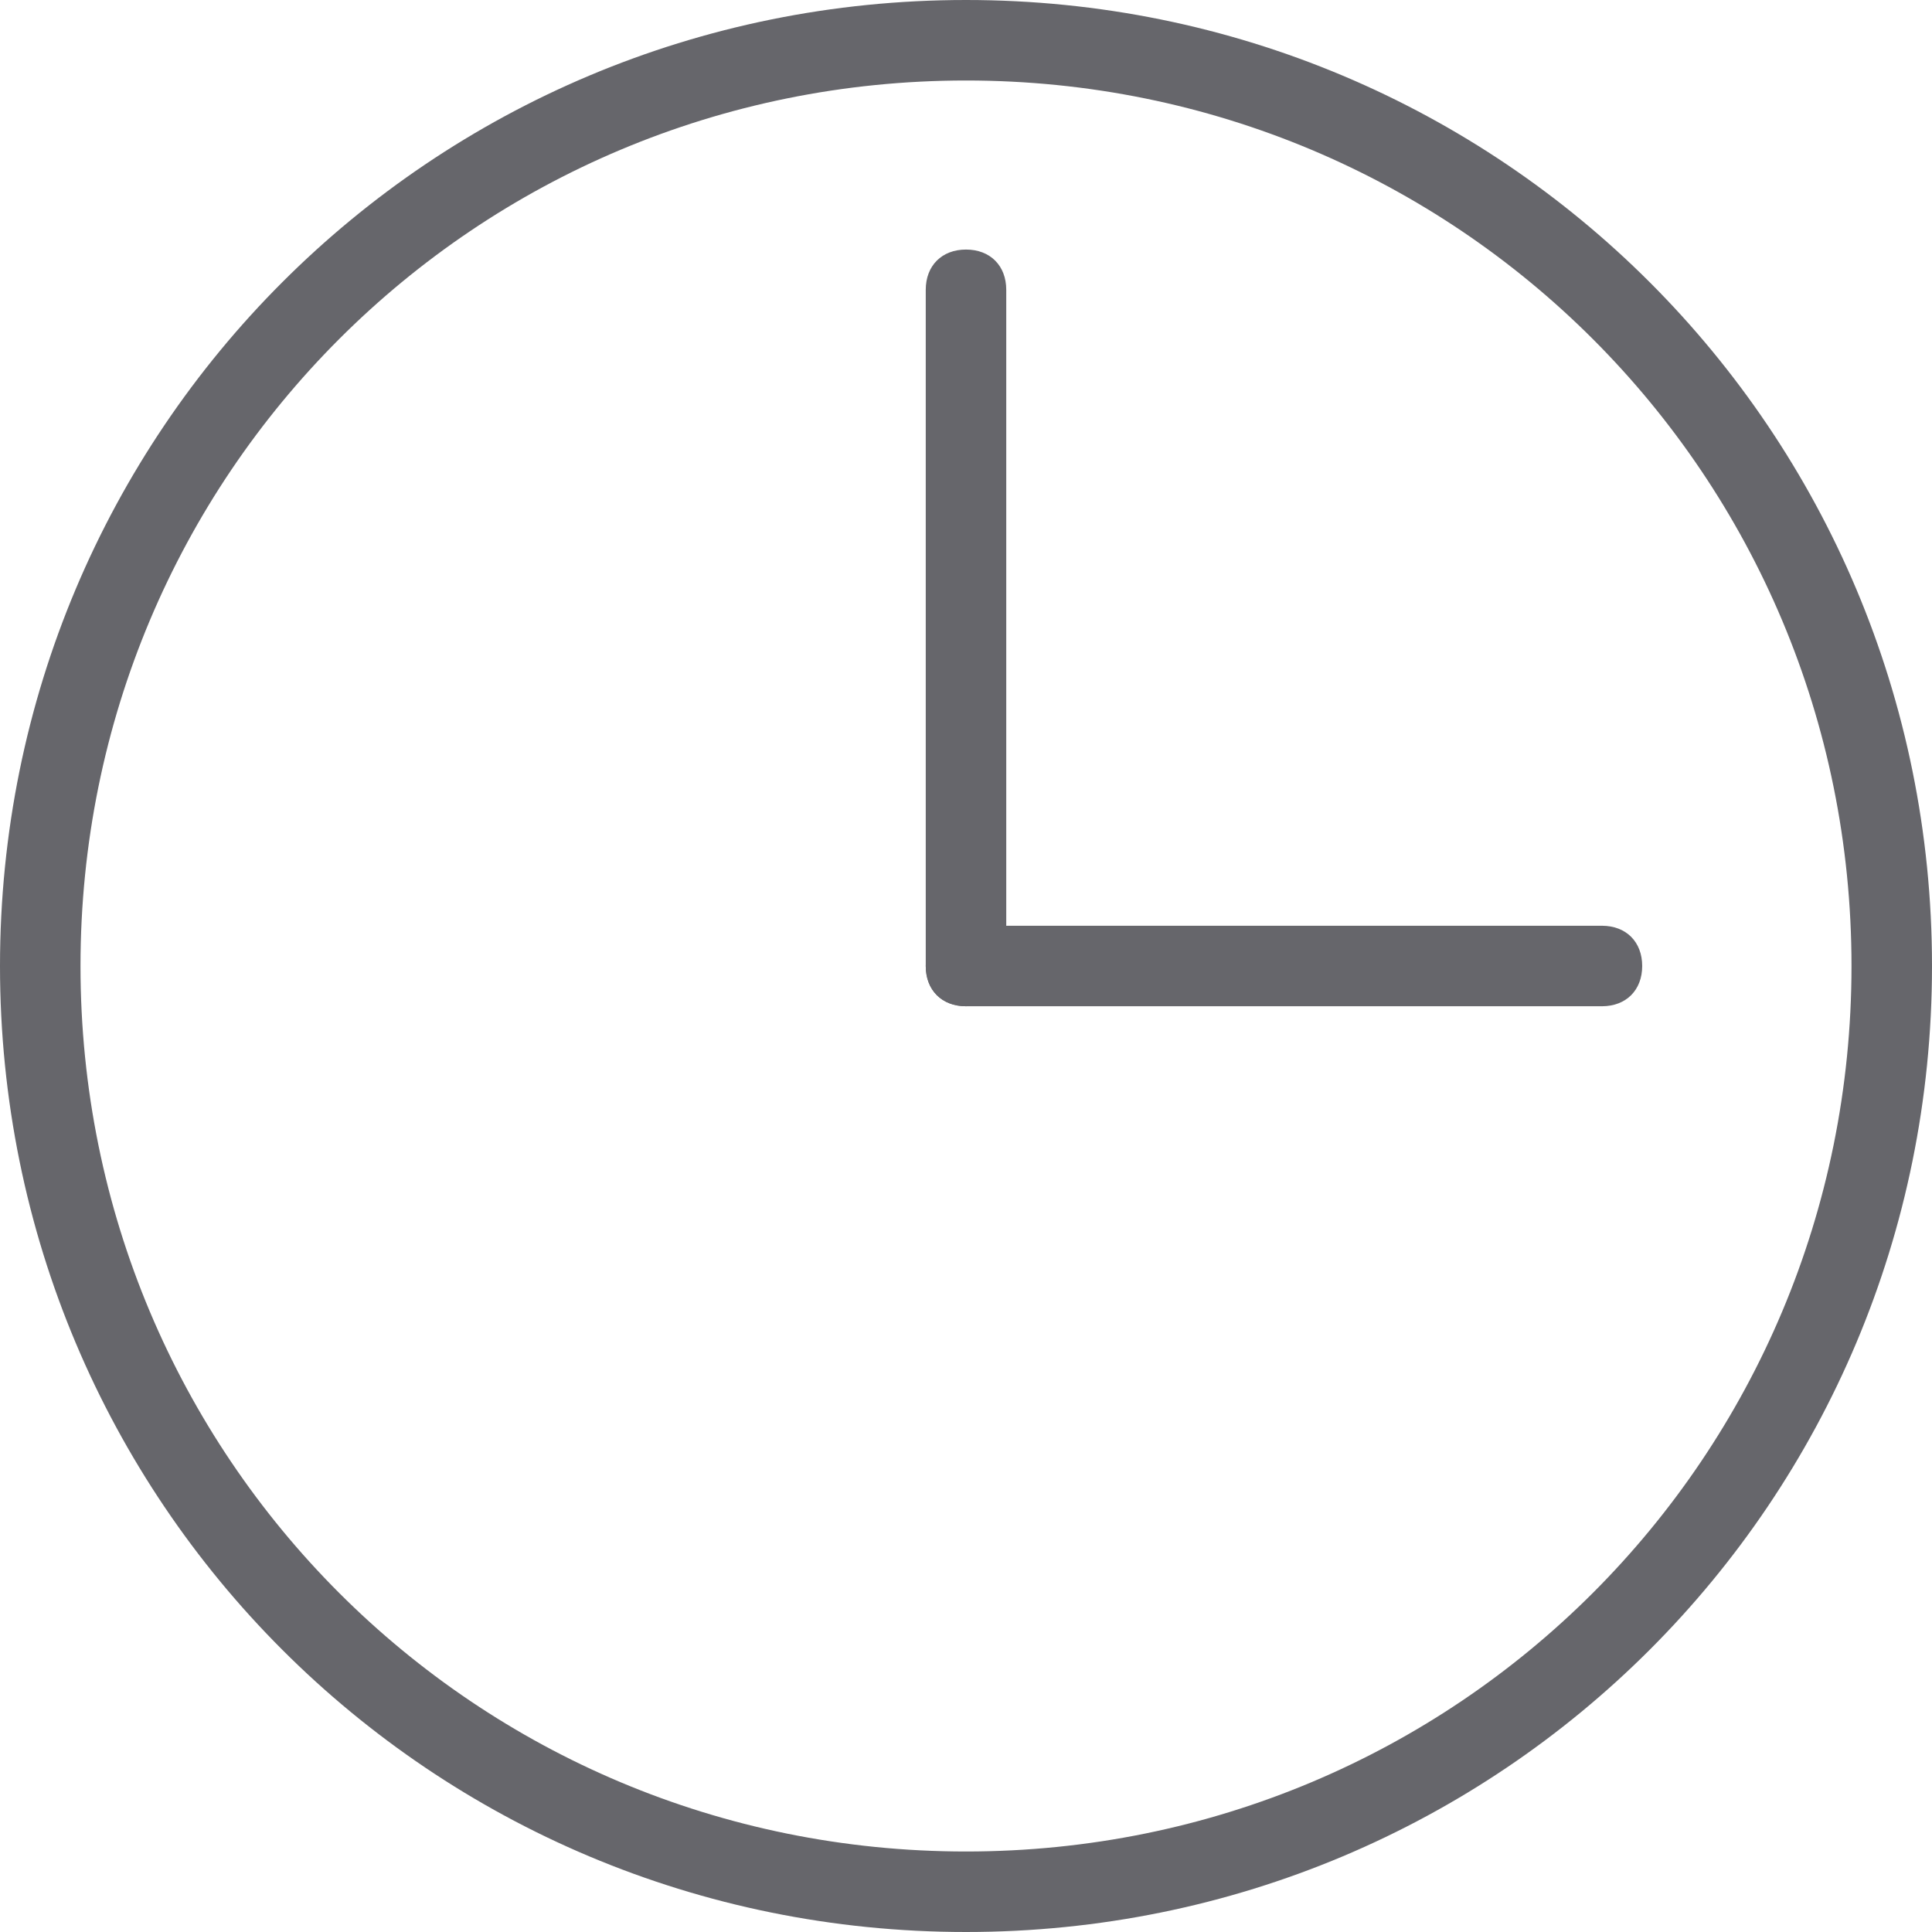
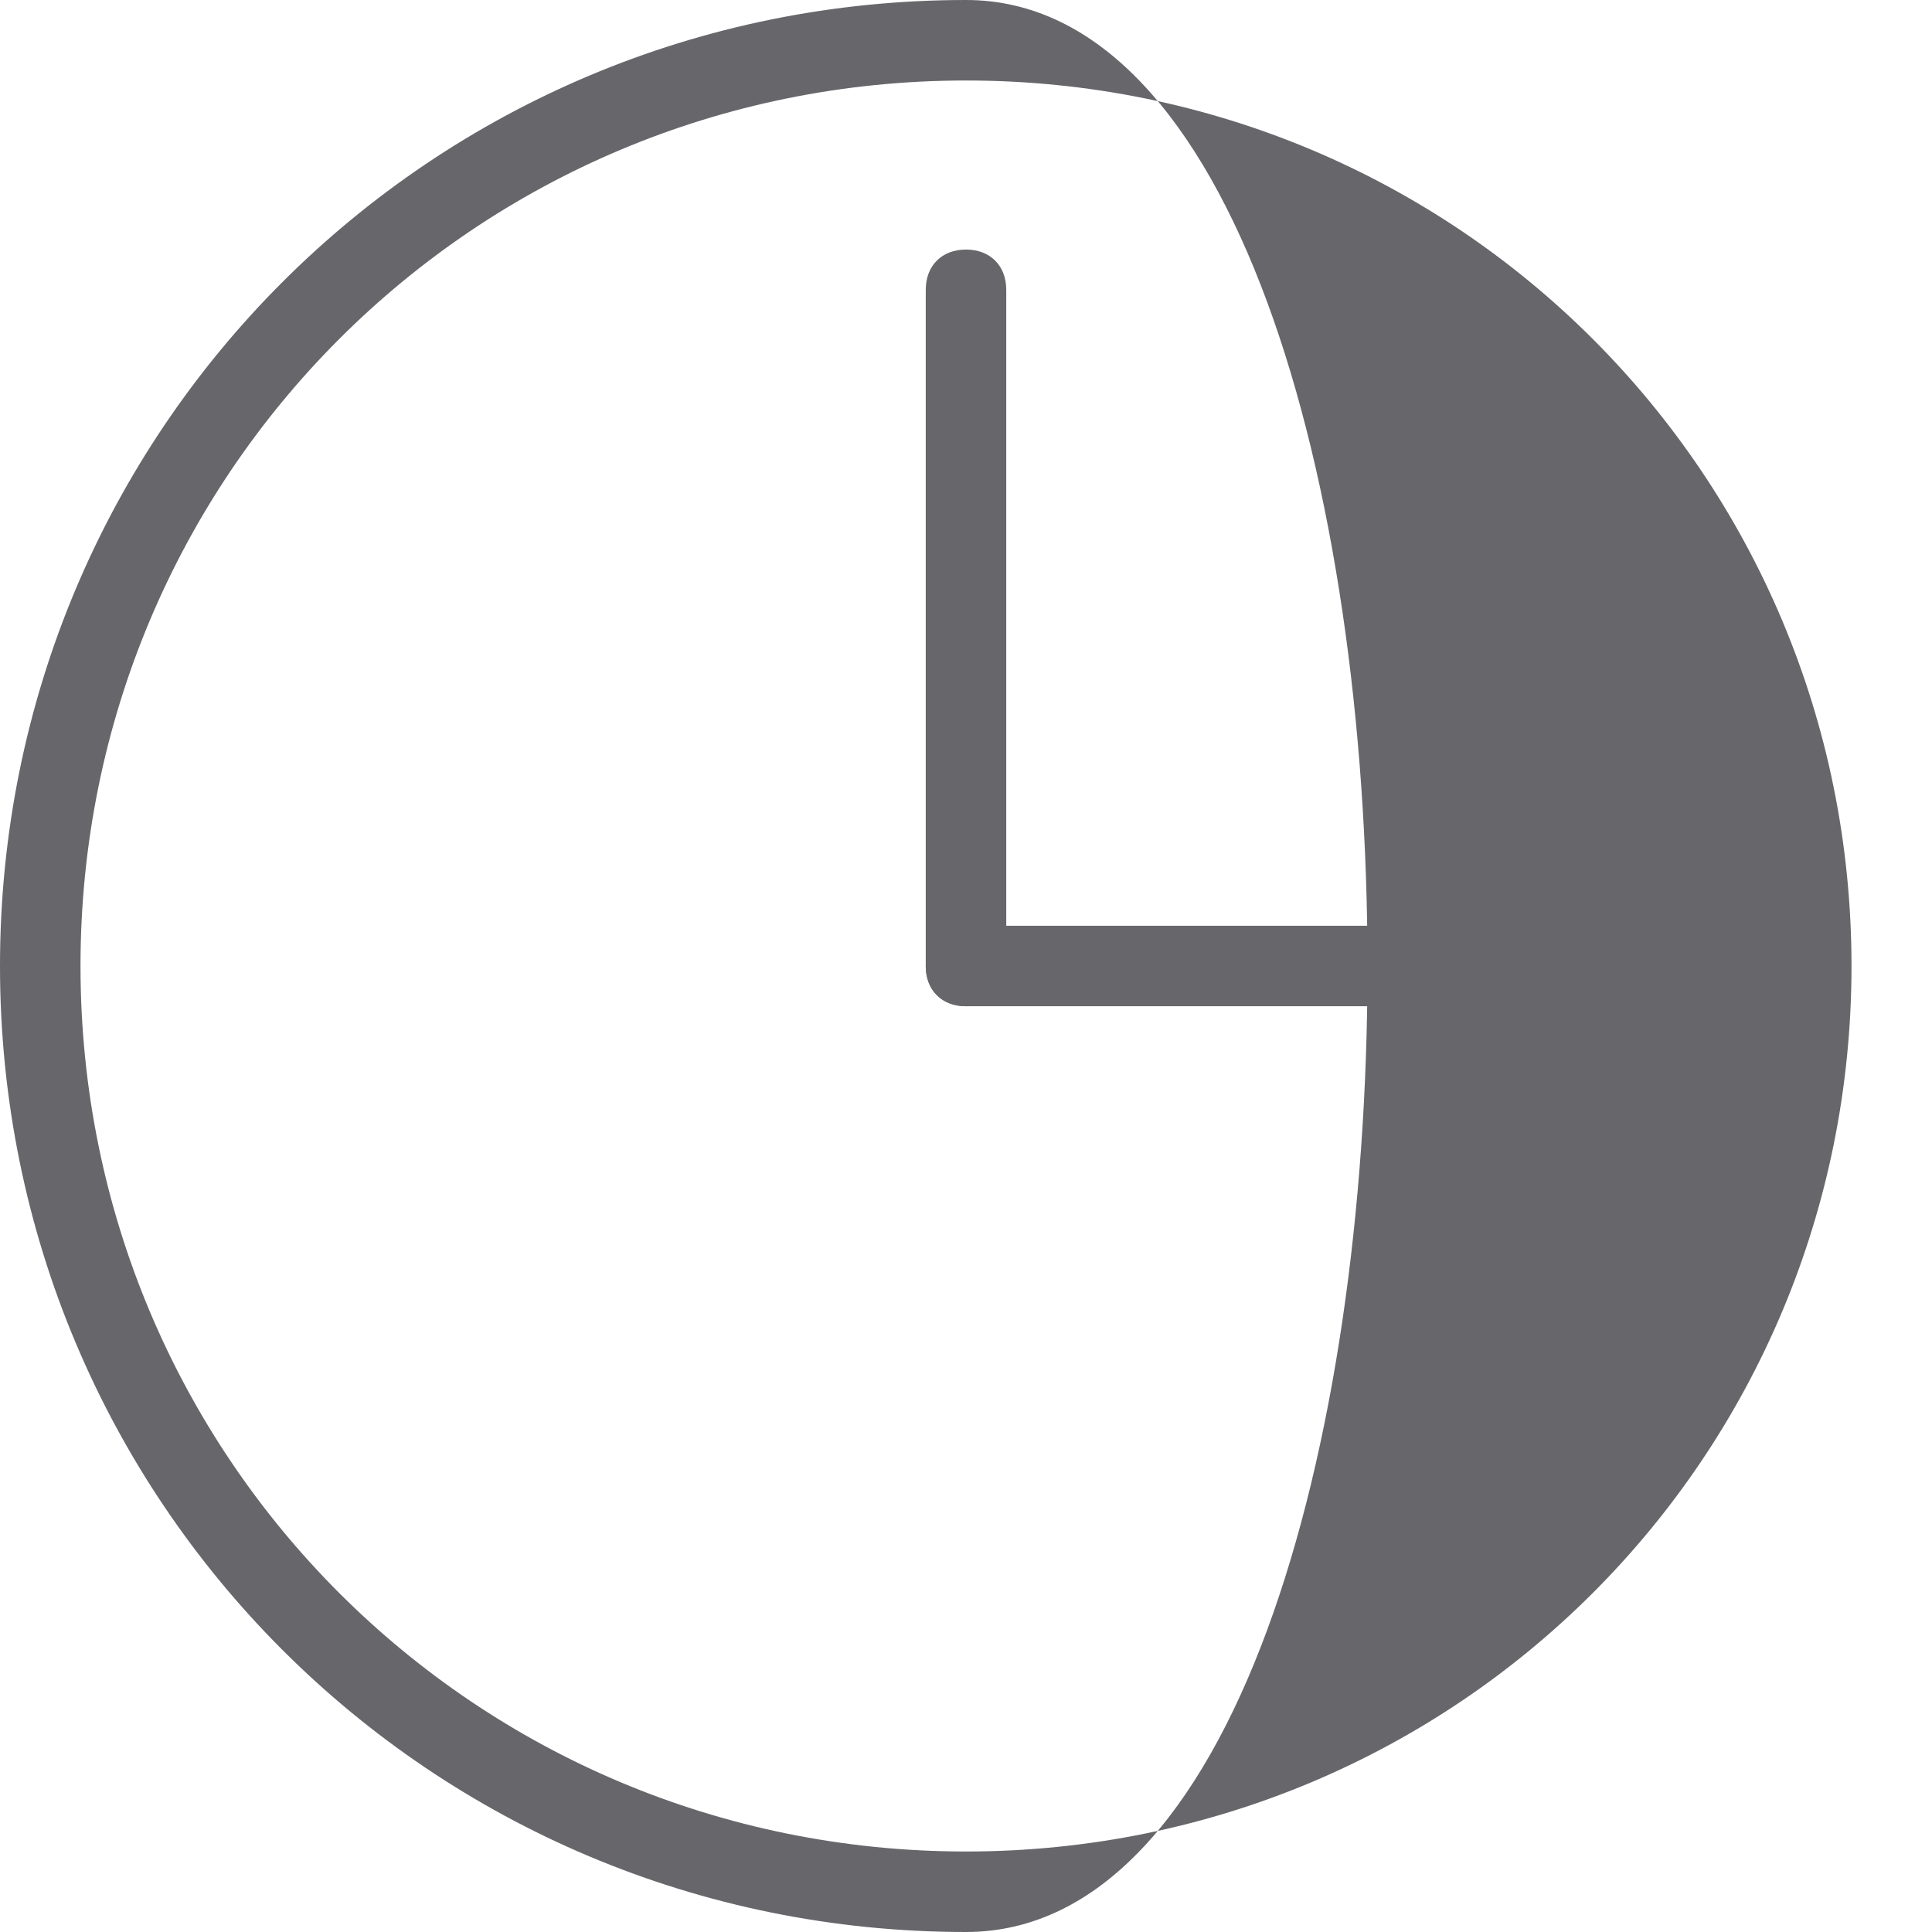
<svg xmlns="http://www.w3.org/2000/svg" version="1.1" id="レイヤー_1" x="0px" y="0px" viewBox="0 0 48 48" style="enable-background:new 0 0 48 48;" xml:space="preserve">
  <style type="text/css">
	.st0{fill:none;}
	.st1{fill:#66666B;}
</style>
-   <circle class="st0" cx="24" cy="24" r="23" />
-   <path class="st1" d="M24,48C10.7,48,0,37.3,0,24S10.7,0,24,0s24,10.7,24,24S37.3,48,24,48z M24,2C11.8,2,2,11.8,2,24s9.8,22,22,22  s22-9.8,22-22S36.2,2,24,2z" />
+   <path class="st1" d="M24,48C10.7,48,0,37.3,0,24S10.7,0,24,0S37.3,48,24,48z M24,2C11.8,2,2,11.8,2,24s9.8,22,22,22  s22-9.8,22-22S36.2,2,24,2z" />
  <path class="st1" d="M24,25c-0.6,0-1-0.4-1-1V7.2c0-0.6,0.4-1,1-1s1,0.4,1,1V24C25,24.6,24.6,25,24,25z" />
  <path class="st1" d="M39.8,25H24c-0.6,0-1-0.4-1-1s0.4-1,1-1h15.8c0.6,0,1,0.4,1,1S40.4,25,39.8,25z" />
</svg>